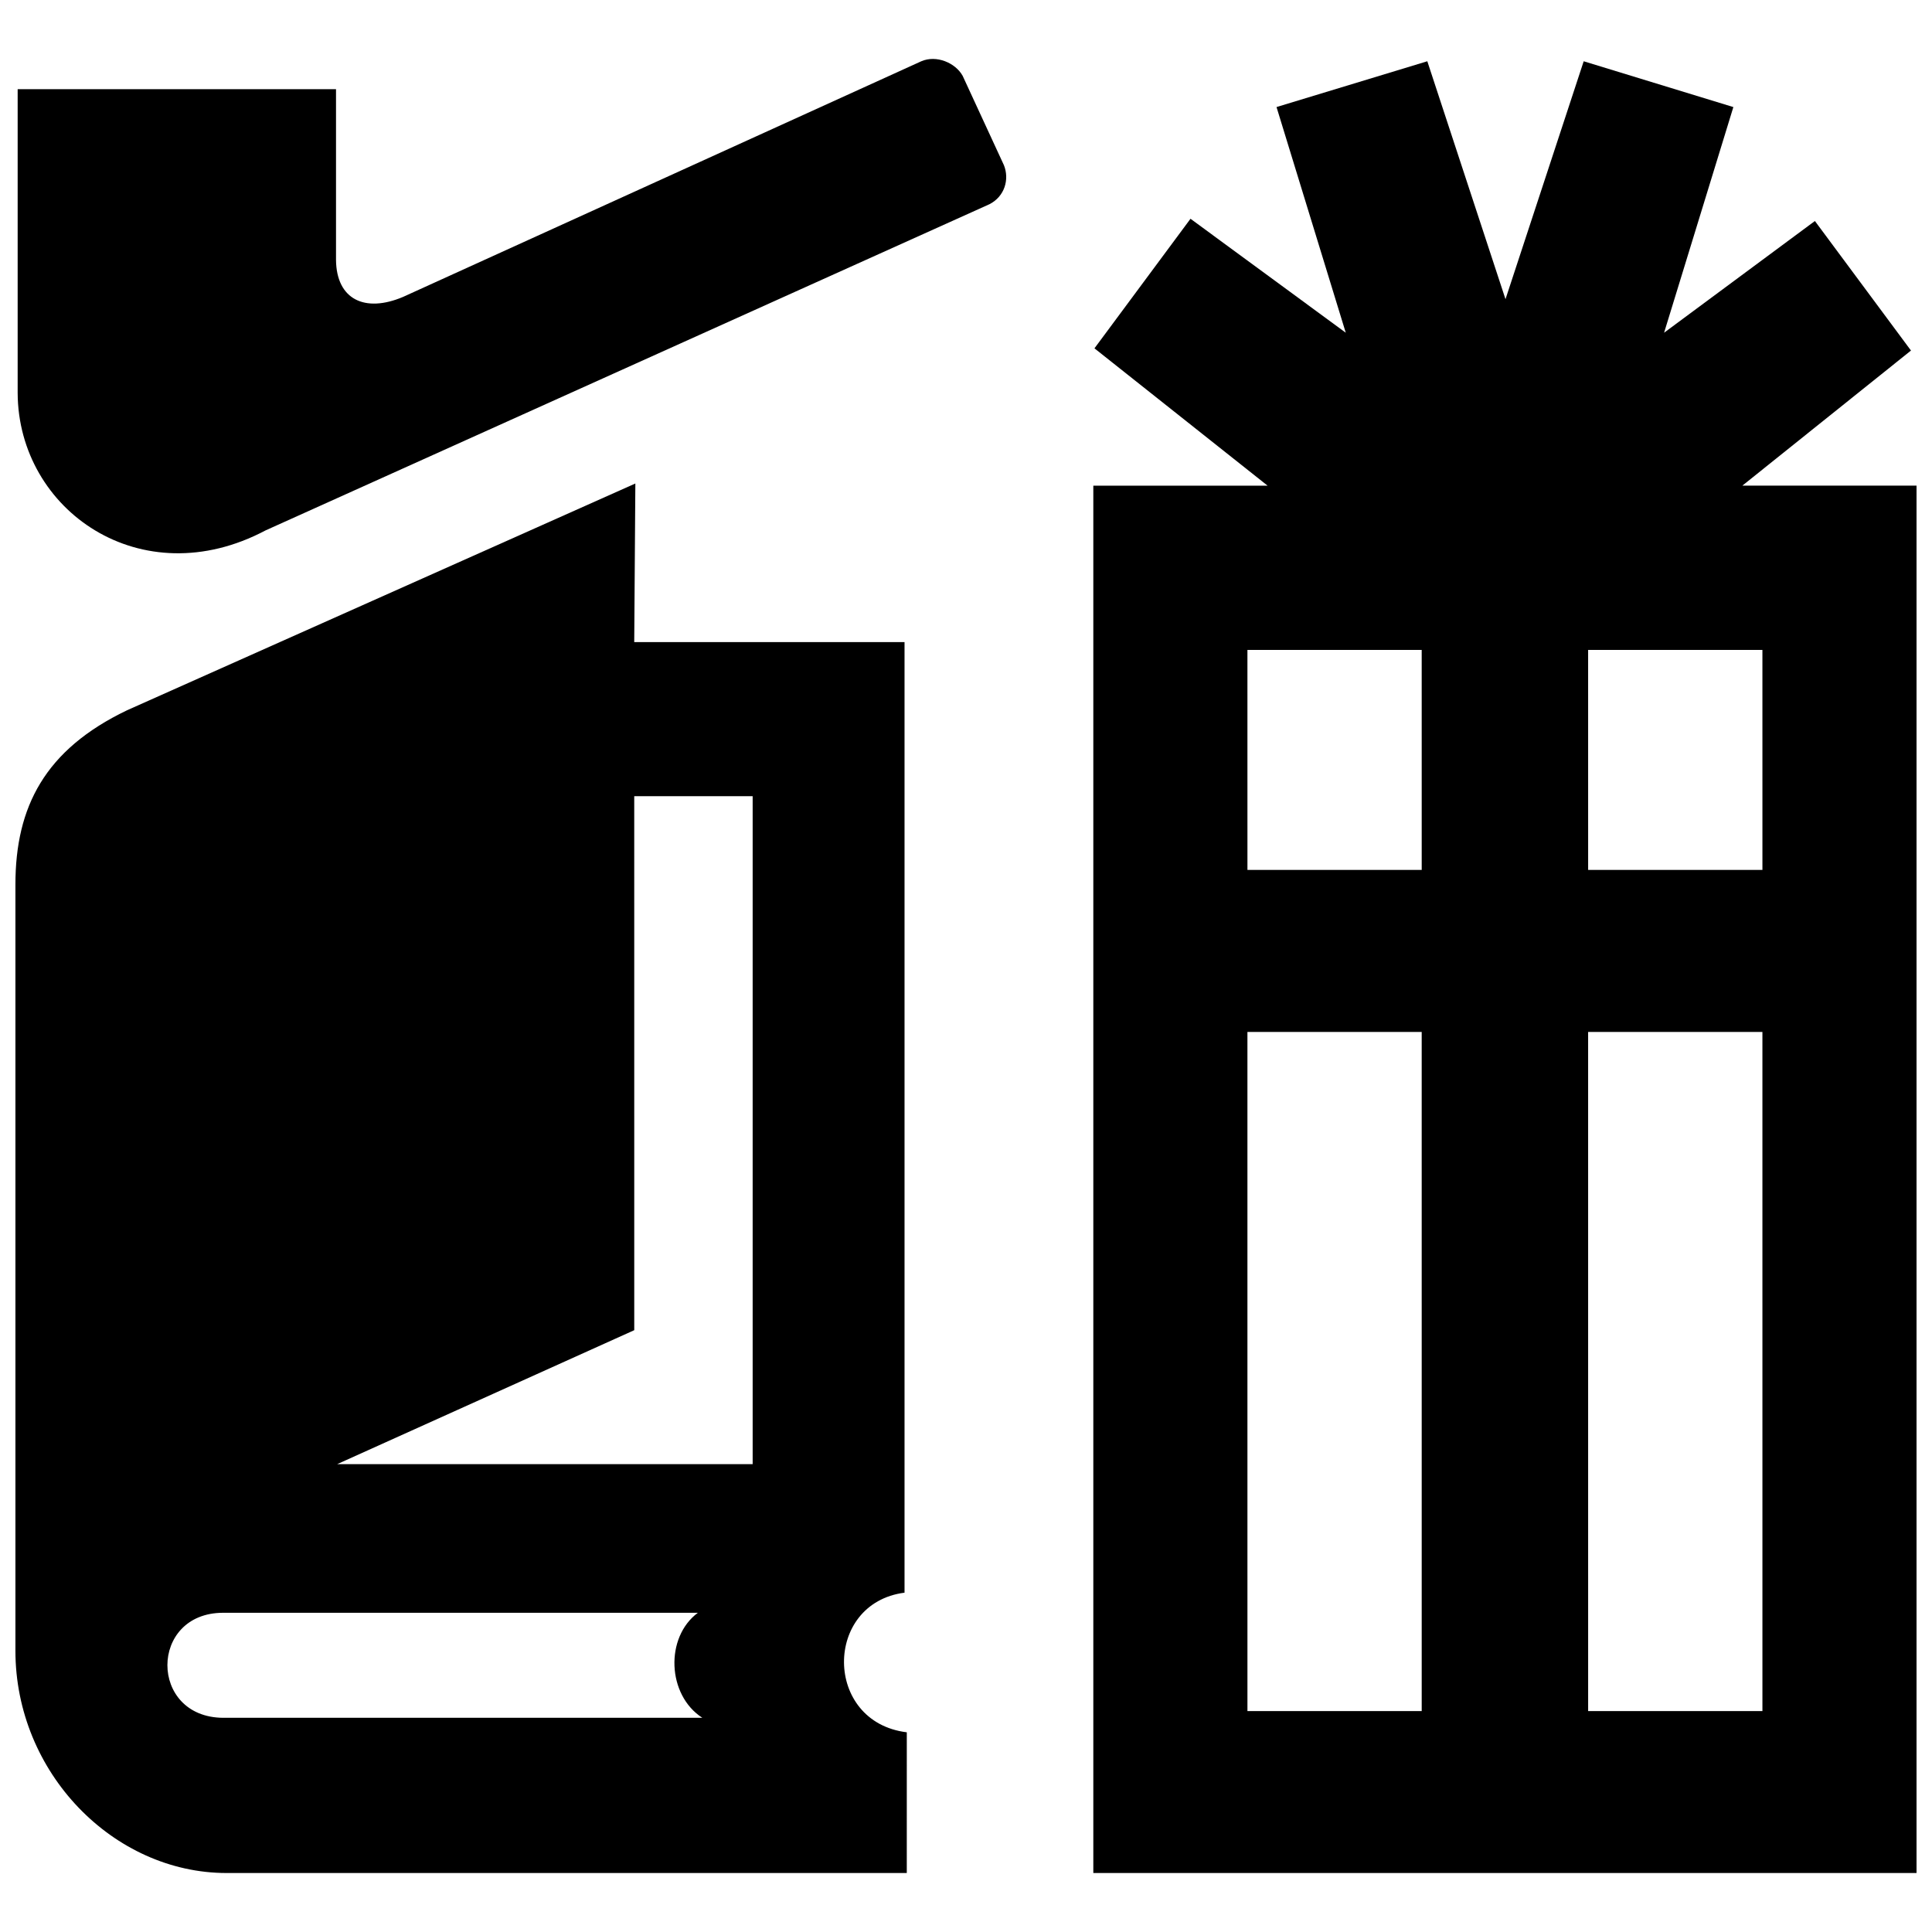
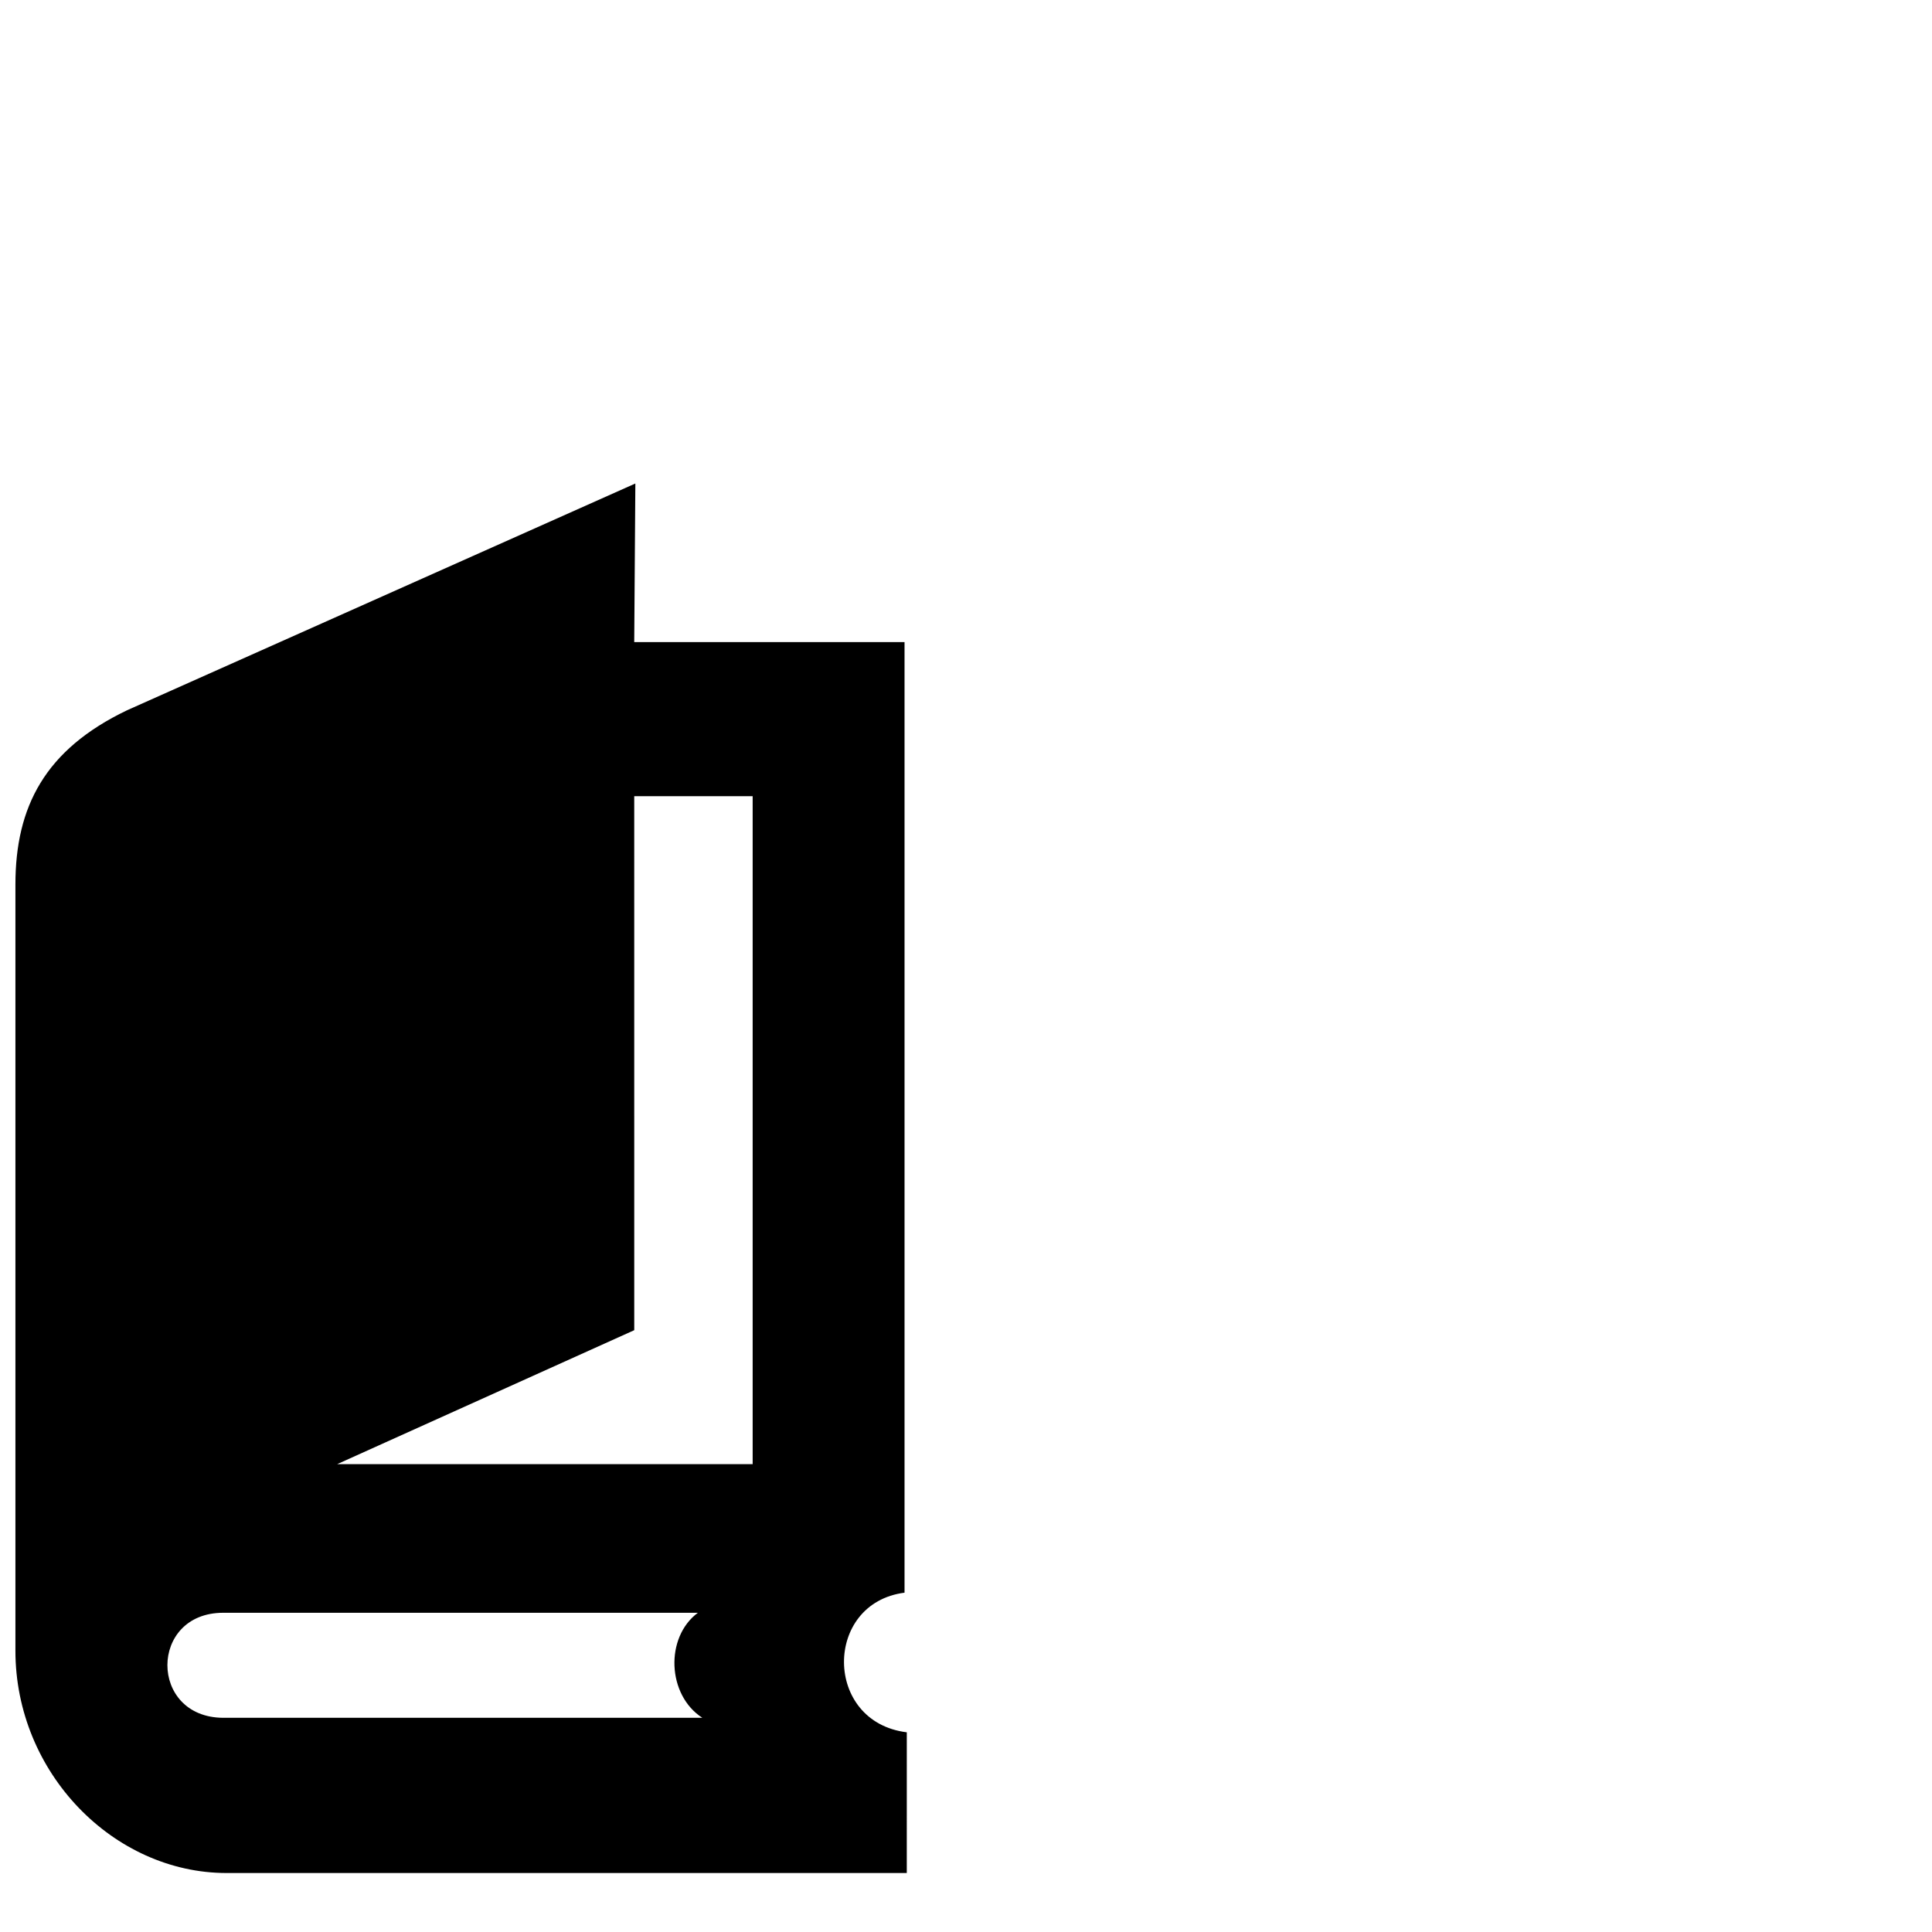
<svg xmlns="http://www.w3.org/2000/svg" width="800px" height="800px" version="1.1" viewBox="144 144 512 512">
  <defs>
    <clipPath id="c">
-       <path d="m148.09 159h262.91v132h-262.91z" />
-     </clipPath>
+       </clipPath>
    <clipPath id="b">
-       <path d="m433 160h218.9v481h-218.9z" />
-     </clipPath>
+       </clipPath>
    <clipPath id="a">
-       <path d="m148.09 272h236.91v369h-236.91z" />
+       <path d="m148.09 272h236.91v369h-236.91" />
    </clipPath>
  </defs>
  <g>
    <g clip-path="url(#c)">
      <path d="m148.68 167.63h84.367v45.293c0.125 10.43 7.629 14.051 17.754 9.766l137.35-62.453c3.996-1.734 9.035 0.398 10.957 3.848l10.941 23.688c1.5 3.738 0.223 8.289-3.848 10.352l-191.81 86.43c-32.961 17.473-65.574-5.281-65.711-36.406z" />
    </g>
    <g clip-path="url(#b)">
      <path d="m605.73 272.71 44.699-35.812-25.461-34.328-39.969 29.605 18.359-59.801-39.664-12.137-20.723 63.051-20.719-63.055-39.961 12.137 18.348 59.801-41.145-30.195-25.453 34.336 45.887 36.398h-46.188v367.66h218.16v-367.67l-46.168-0.004zm-84.961 324.74h-46.184l-0.004-179.98h46.184zm0-222.91h-46.184l-0.004-58.305h46.184zm90.293 222.91h-46.188l-0.004-179.98h46.188zm0-222.91h-46.188l-0.004-58.305h46.188z" />
    </g>
    <g clip-path="url(#a)">
      <path d="m383.71 566.08v-251.92h-71.633l0.297-42.027c-0.273 0.137-134.69 60.09-134.69 60.09-21.75 10.41-29.598 25.562-29.598 46.184v203.05c0 32.375 25.996 58.898 55.941 58.914h180.28l0.004-37.293c-22.09-2.707-22.09-34.234-0.602-37zm-180.57 33.156c-19.738-0.125-19.668-27.832 0-27.832h125.8c-8.746 6.484-8.176 21.805 1.188 27.832zm140.32-67.215h-110.12l78.742-35.508-0.004-141.51h31.383v177.02z" />
    </g>
  </g>
</svg>